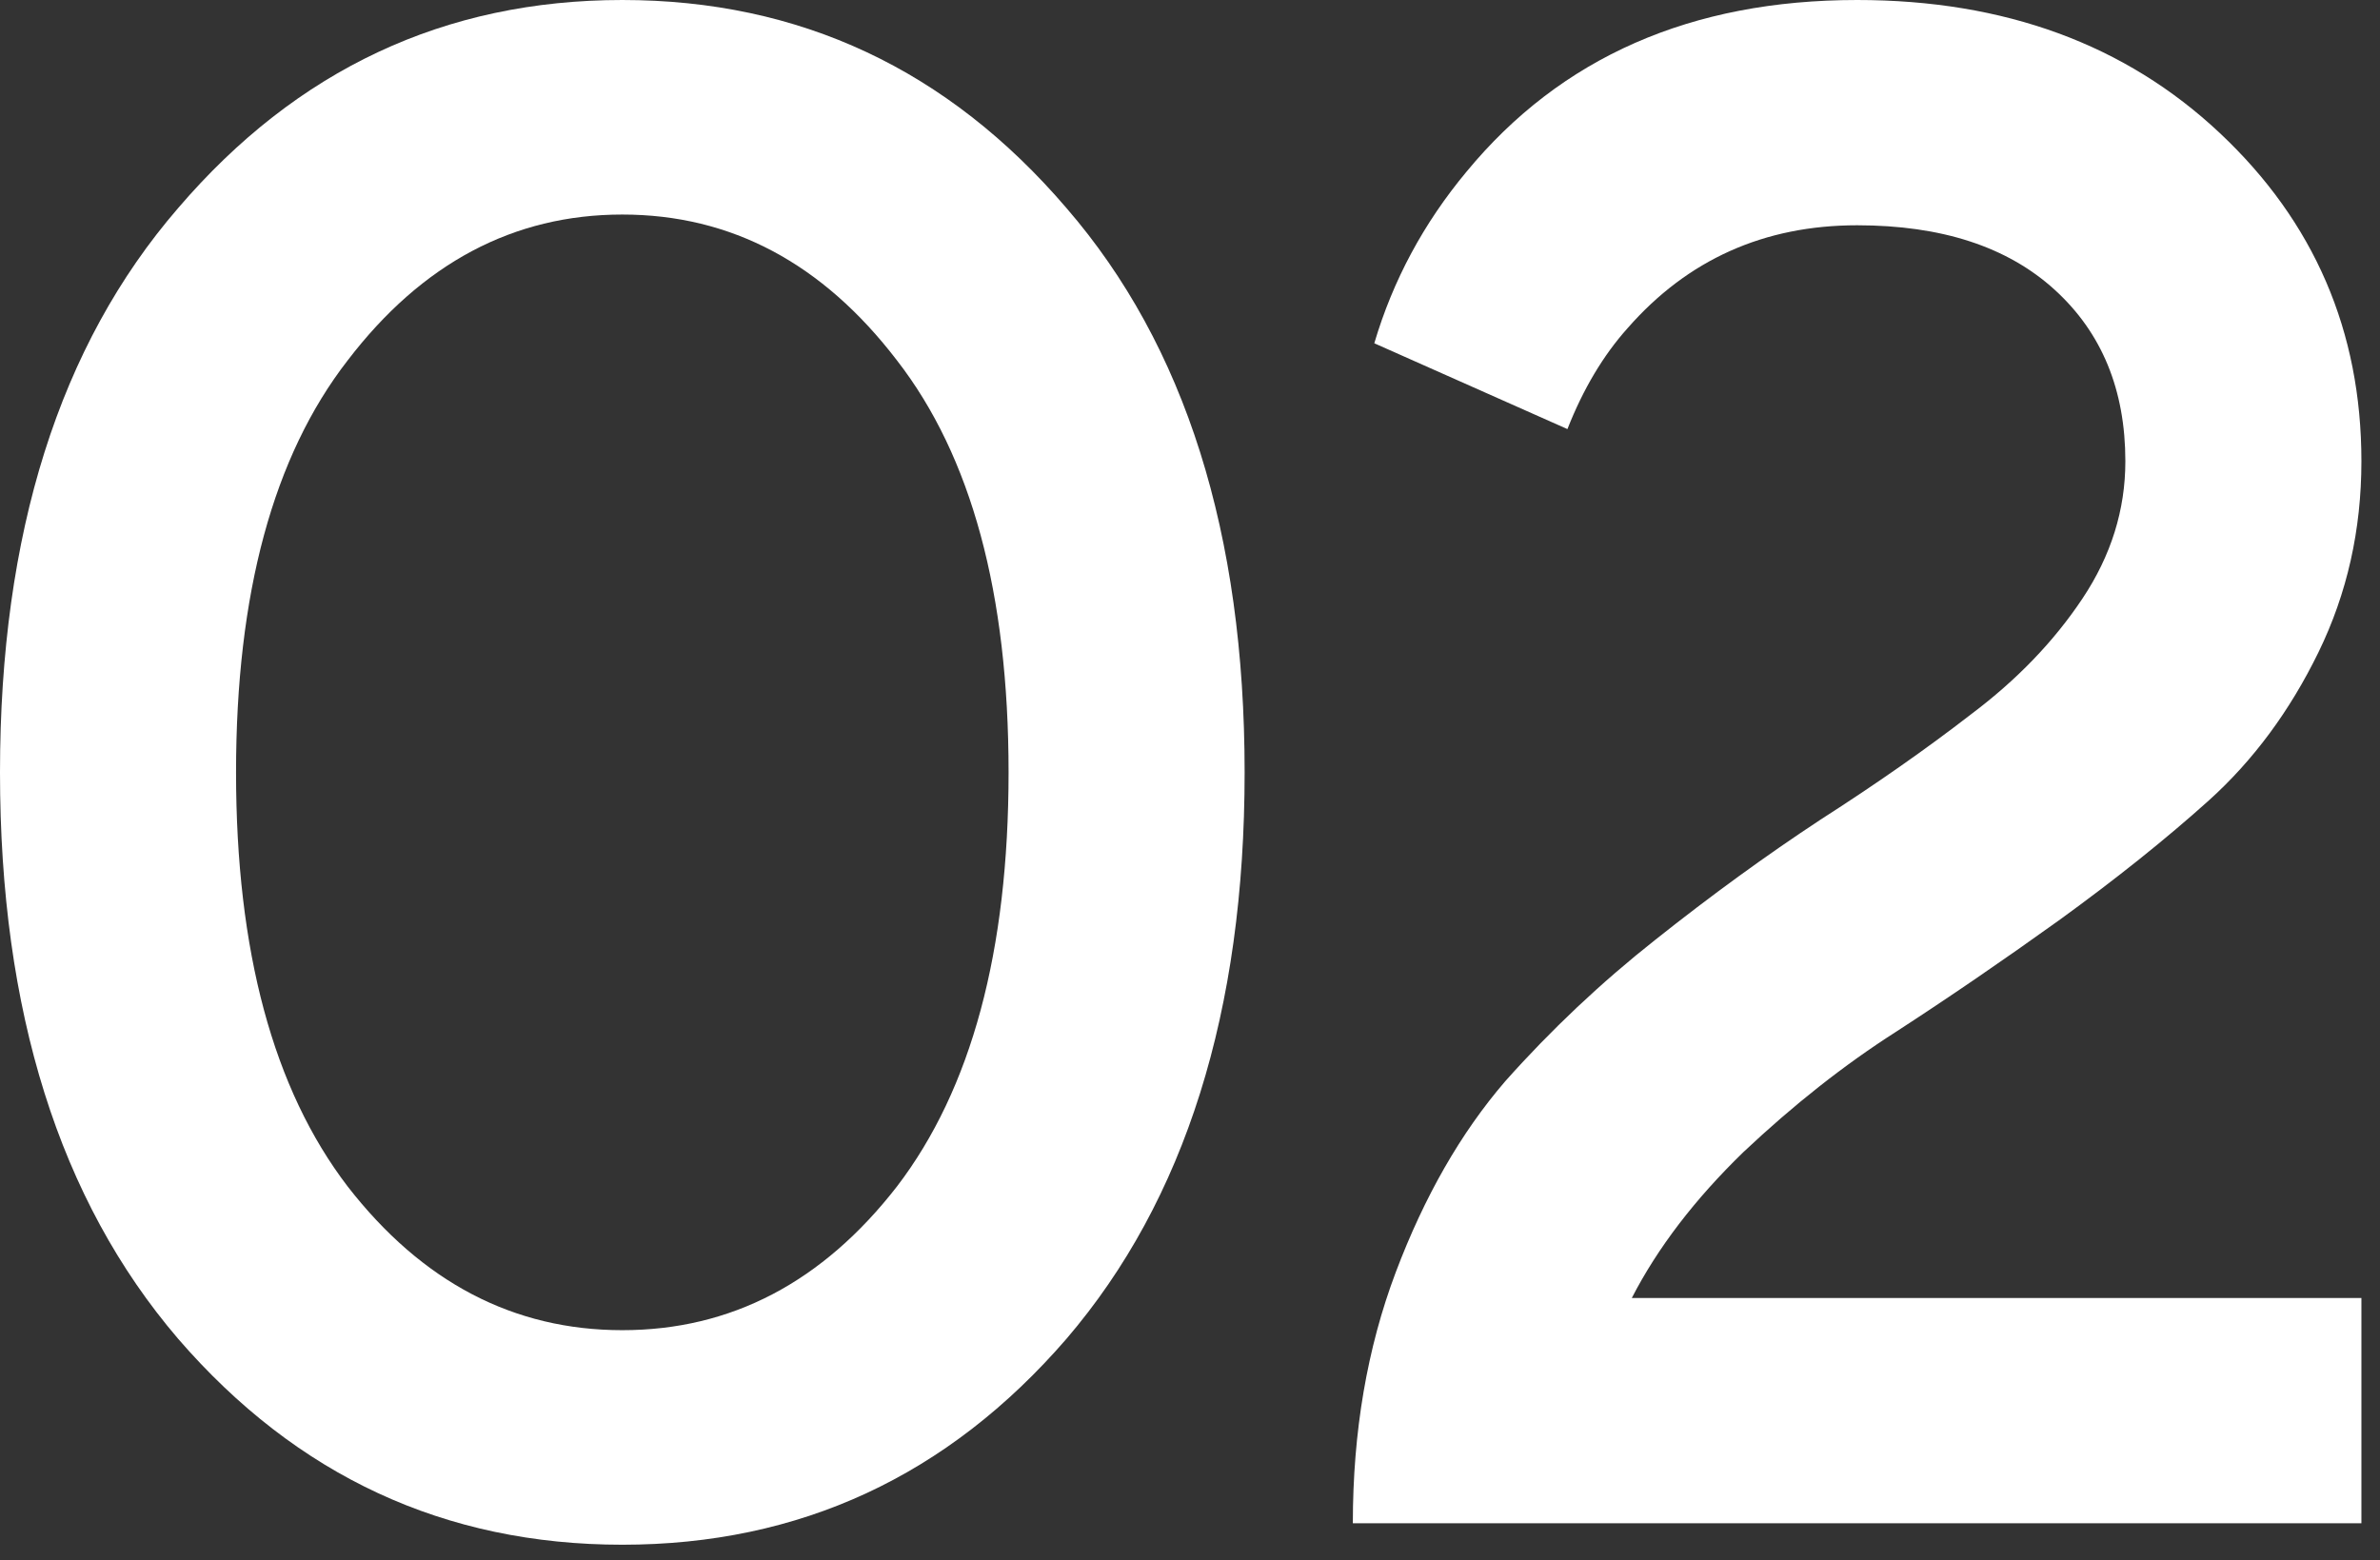
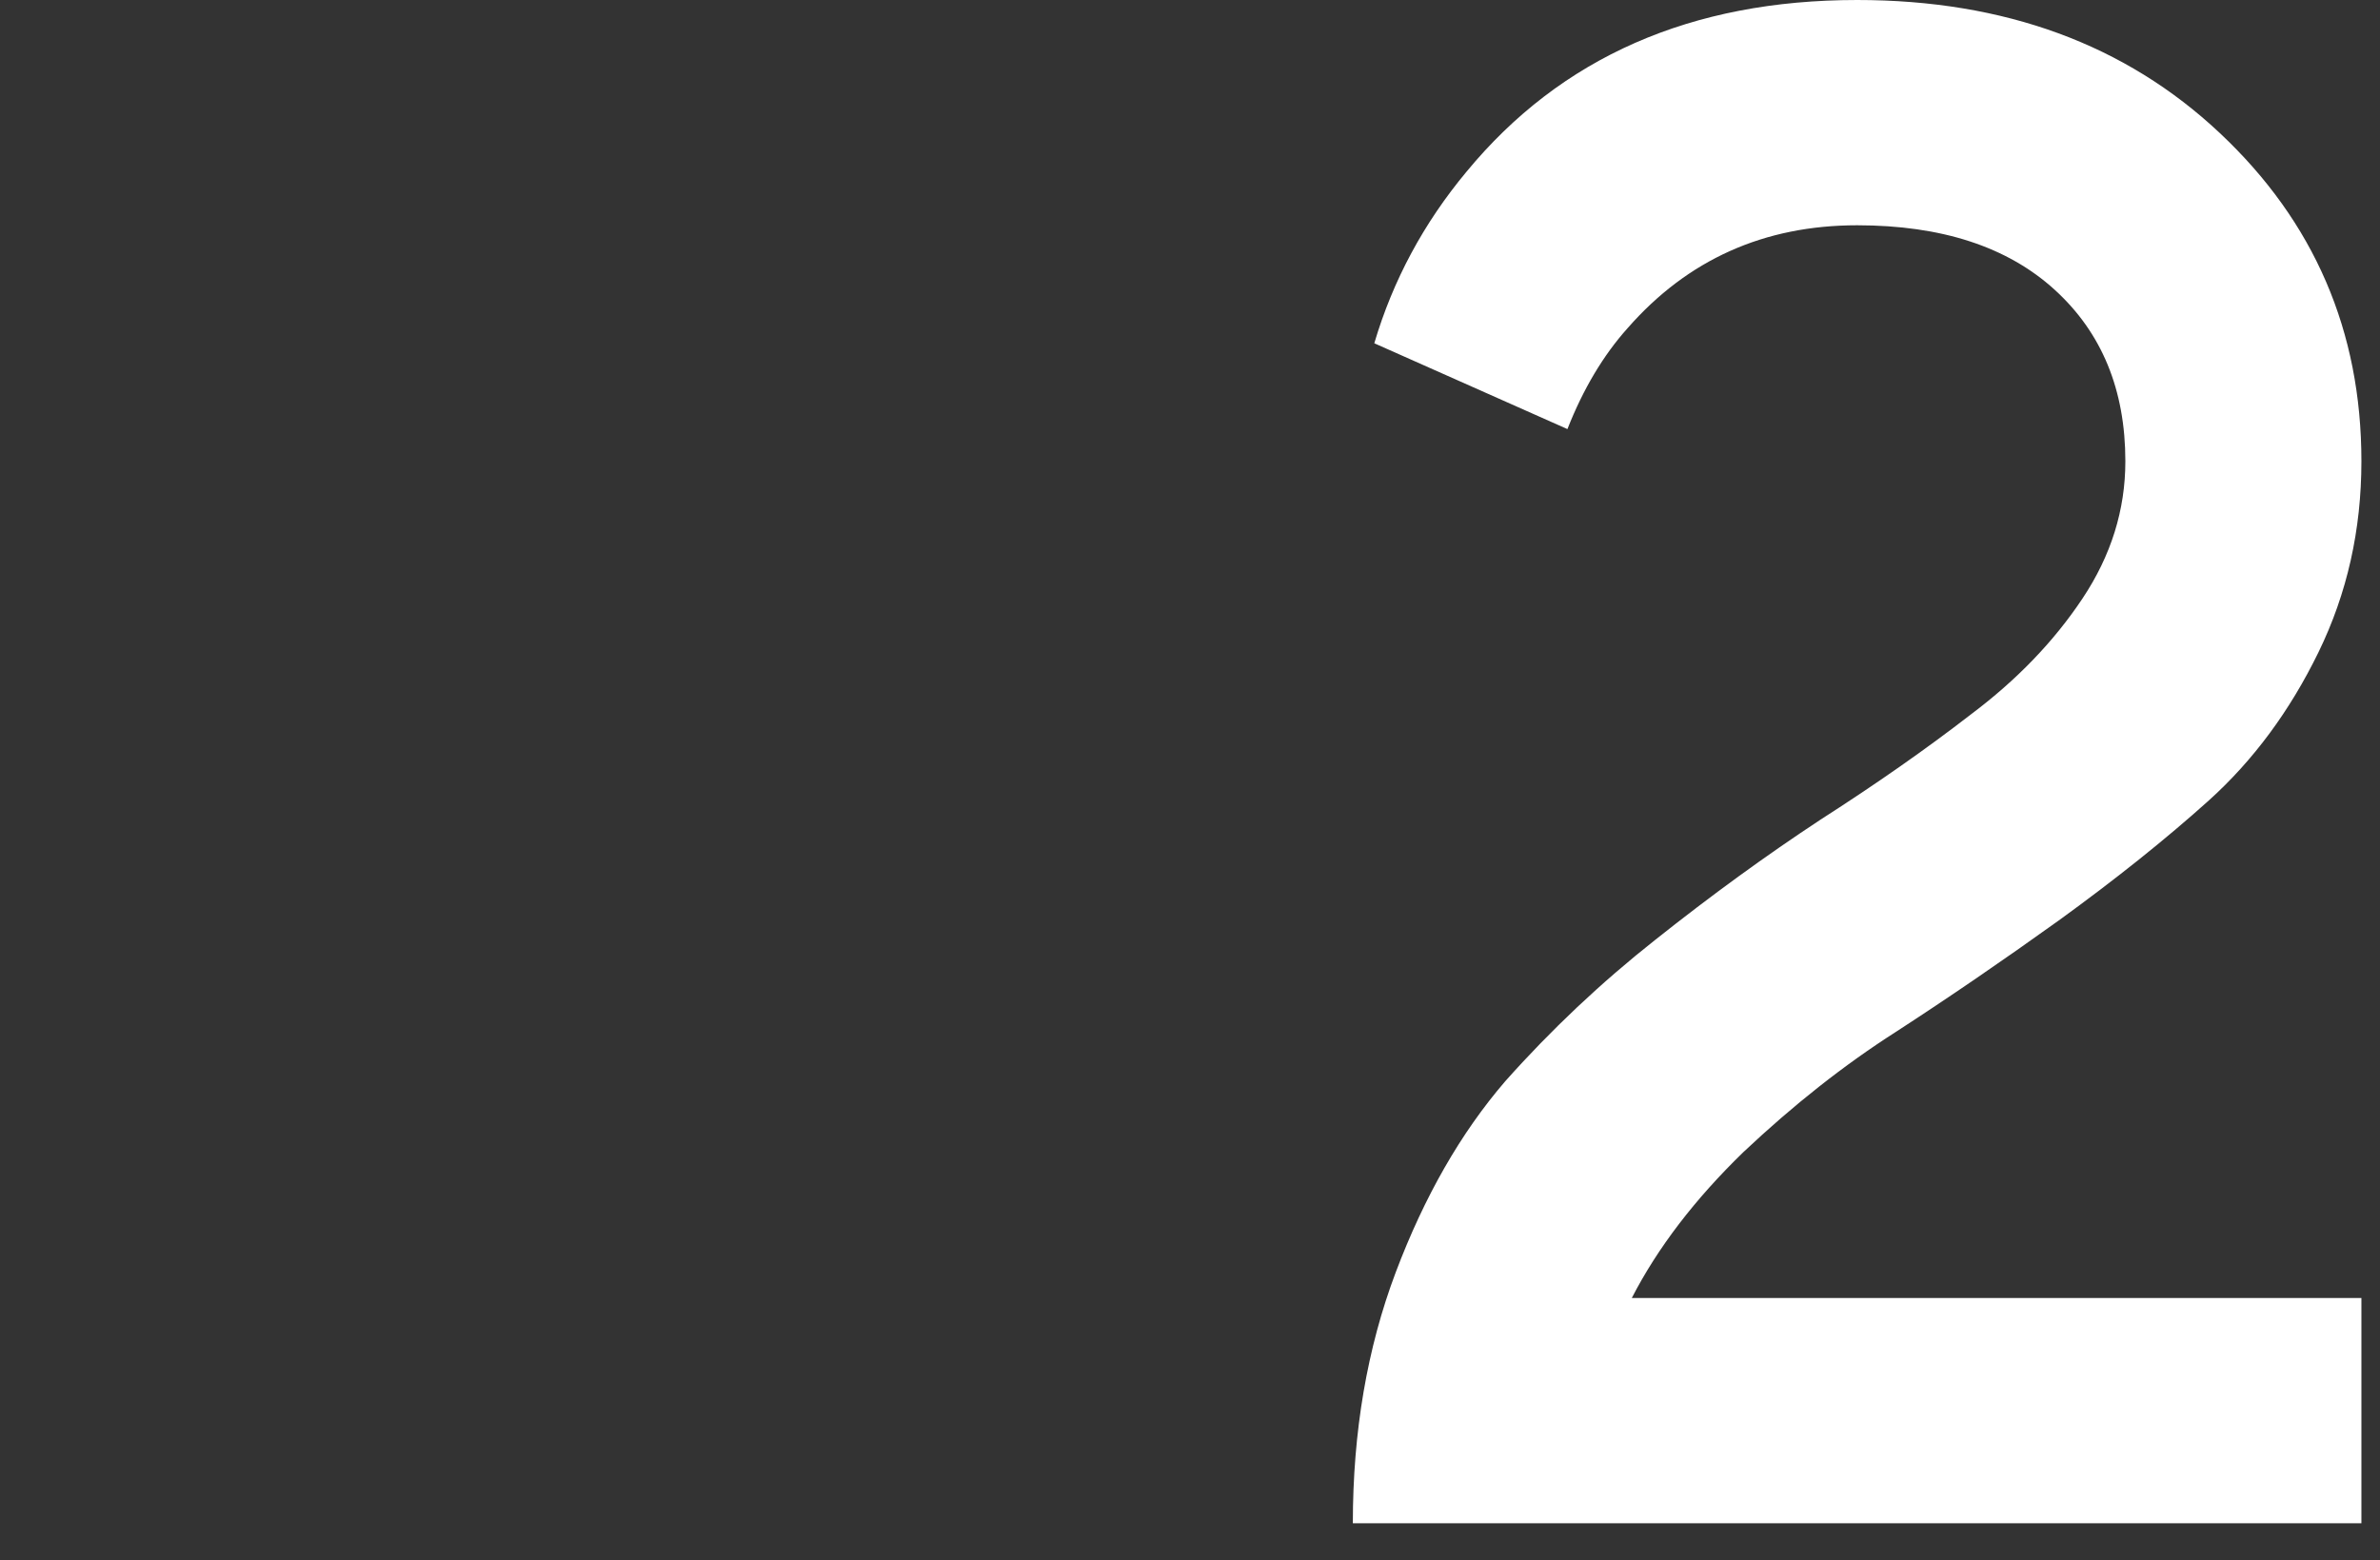
<svg xmlns="http://www.w3.org/2000/svg" width="122" height="80" viewBox="0 0 122 80" fill="none">
  <rect x="0" y="0" width="122" height="80" fill="#333333" stroke="none" />
-   <path d="M45.98 60.83C49.793 55.843 51.7 48.767 51.7 39.6C51.7 30.433 49.793 23.393 45.98 18.48C42.167 13.493 37.473 11 31.9 11C26.327 11 21.633 13.493 17.82 18.48C14.007 23.393 12.1 30.433 12.1 39.6C12.1 48.767 14.007 55.843 17.82 60.83C21.633 65.743 26.327 68.2 31.9 68.2C37.473 68.2 42.167 65.743 45.98 60.83ZM54.67 68.64C48.583 75.68 40.993 79.2 31.9 79.2C22.807 79.2 15.217 75.68 9.13 68.64C3.043 61.527 0 51.847 0 39.6C0 27.353 3.043 17.71 9.13 10.67C15.217 3.557 22.807 0 31.9 0C40.993 0 48.583 3.557 54.67 10.67C60.757 17.71 63.8 27.353 63.8 39.6C63.8 51.847 60.757 61.527 54.67 68.64Z" fill="white" />
  <path d="M83.647 66.55H121.047V78.1H69.347C69.347 73.407 70.081 69.117 71.547 65.23C73.014 61.343 74.884 58.08 77.157 55.44C79.504 52.8 82.071 50.38 84.857 48.18C87.717 45.907 90.541 43.853 93.327 42.02C96.187 40.187 98.754 38.39 101.027 36.63C103.374 34.87 105.281 32.89 106.747 30.69C108.214 28.49 108.947 26.143 108.947 23.65C108.947 19.983 107.737 17.05 105.317 14.85C102.897 12.65 99.524 11.55 95.197 11.55C90.431 11.55 86.507 13.31 83.427 16.83C82.181 18.223 81.154 19.947 80.347 22L70.447 17.6C71.401 14.373 72.977 11.44 75.177 8.8C80.017 2.933 86.691 0 95.197 0C102.751 0 108.947 2.273 113.787 6.82C118.627 11.367 121.047 16.977 121.047 23.65C121.047 27.17 120.314 30.433 118.847 33.44C117.381 36.447 115.511 38.977 113.237 41.03C111.037 43.01 108.471 45.063 105.537 47.19C102.677 49.243 99.891 51.15 97.177 52.91C94.537 54.597 91.934 56.65 89.367 59.07C86.874 61.49 84.967 63.983 83.647 66.55Z" fill="white" />
</svg>